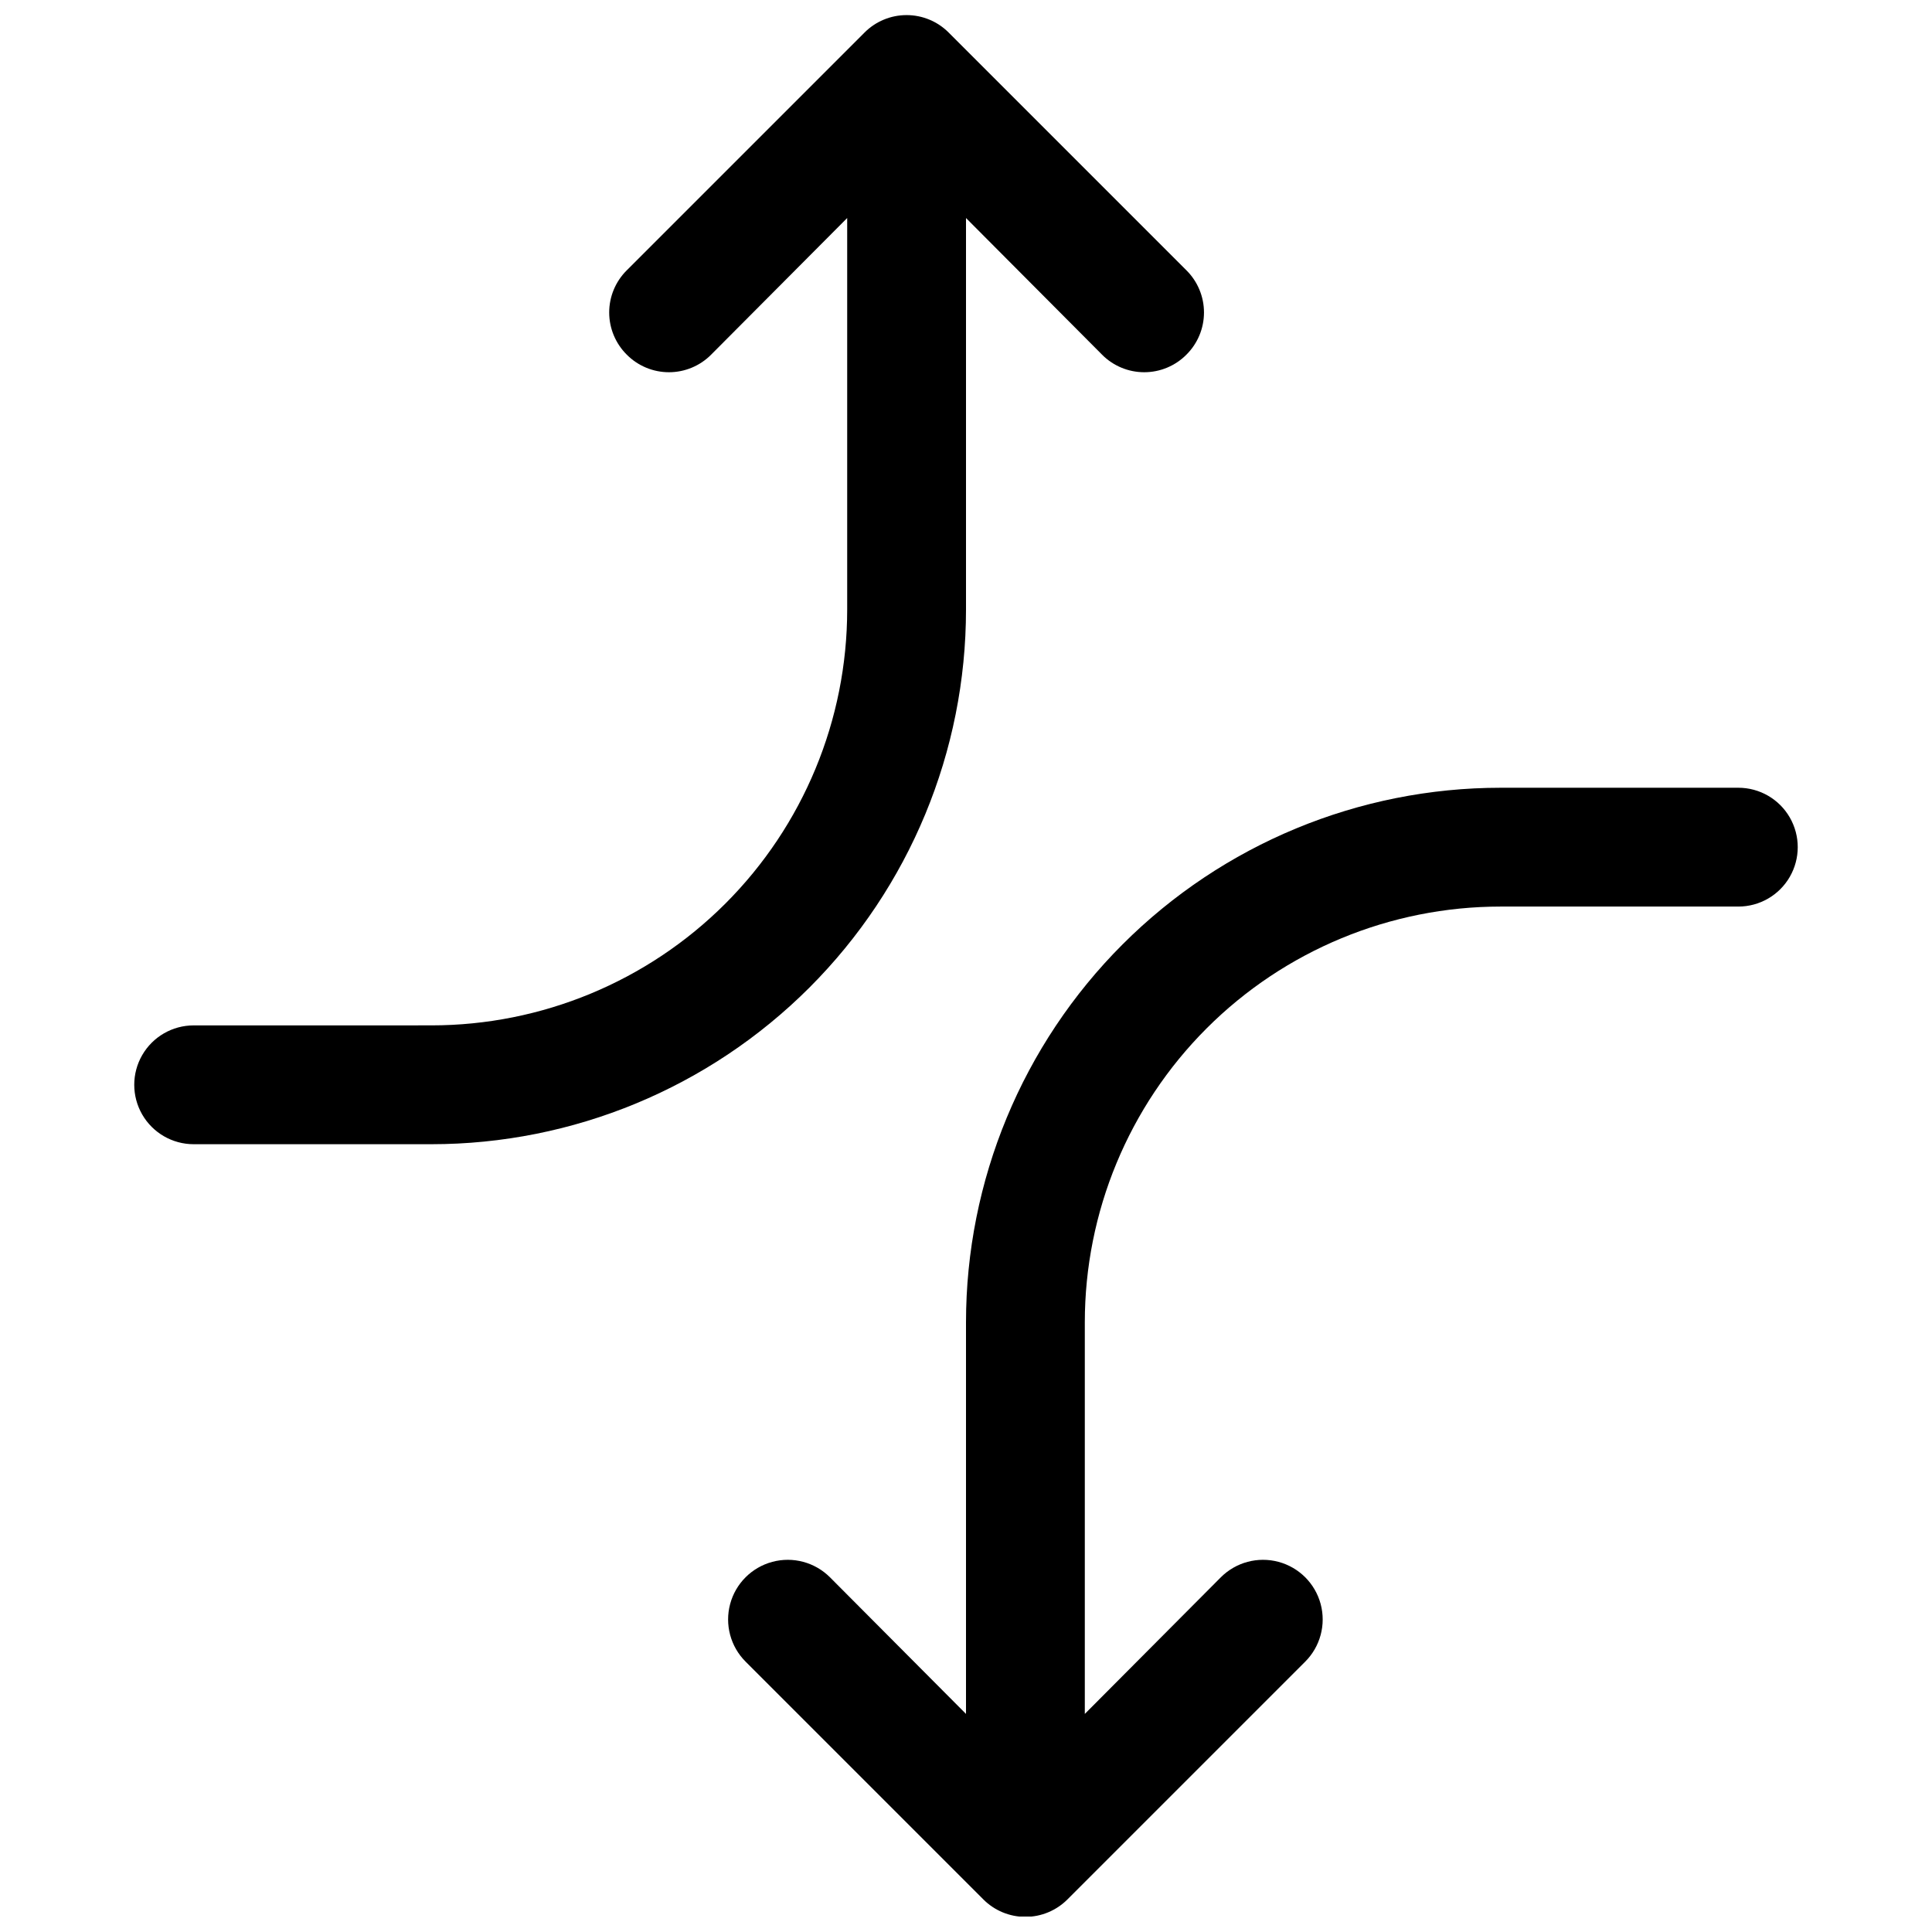
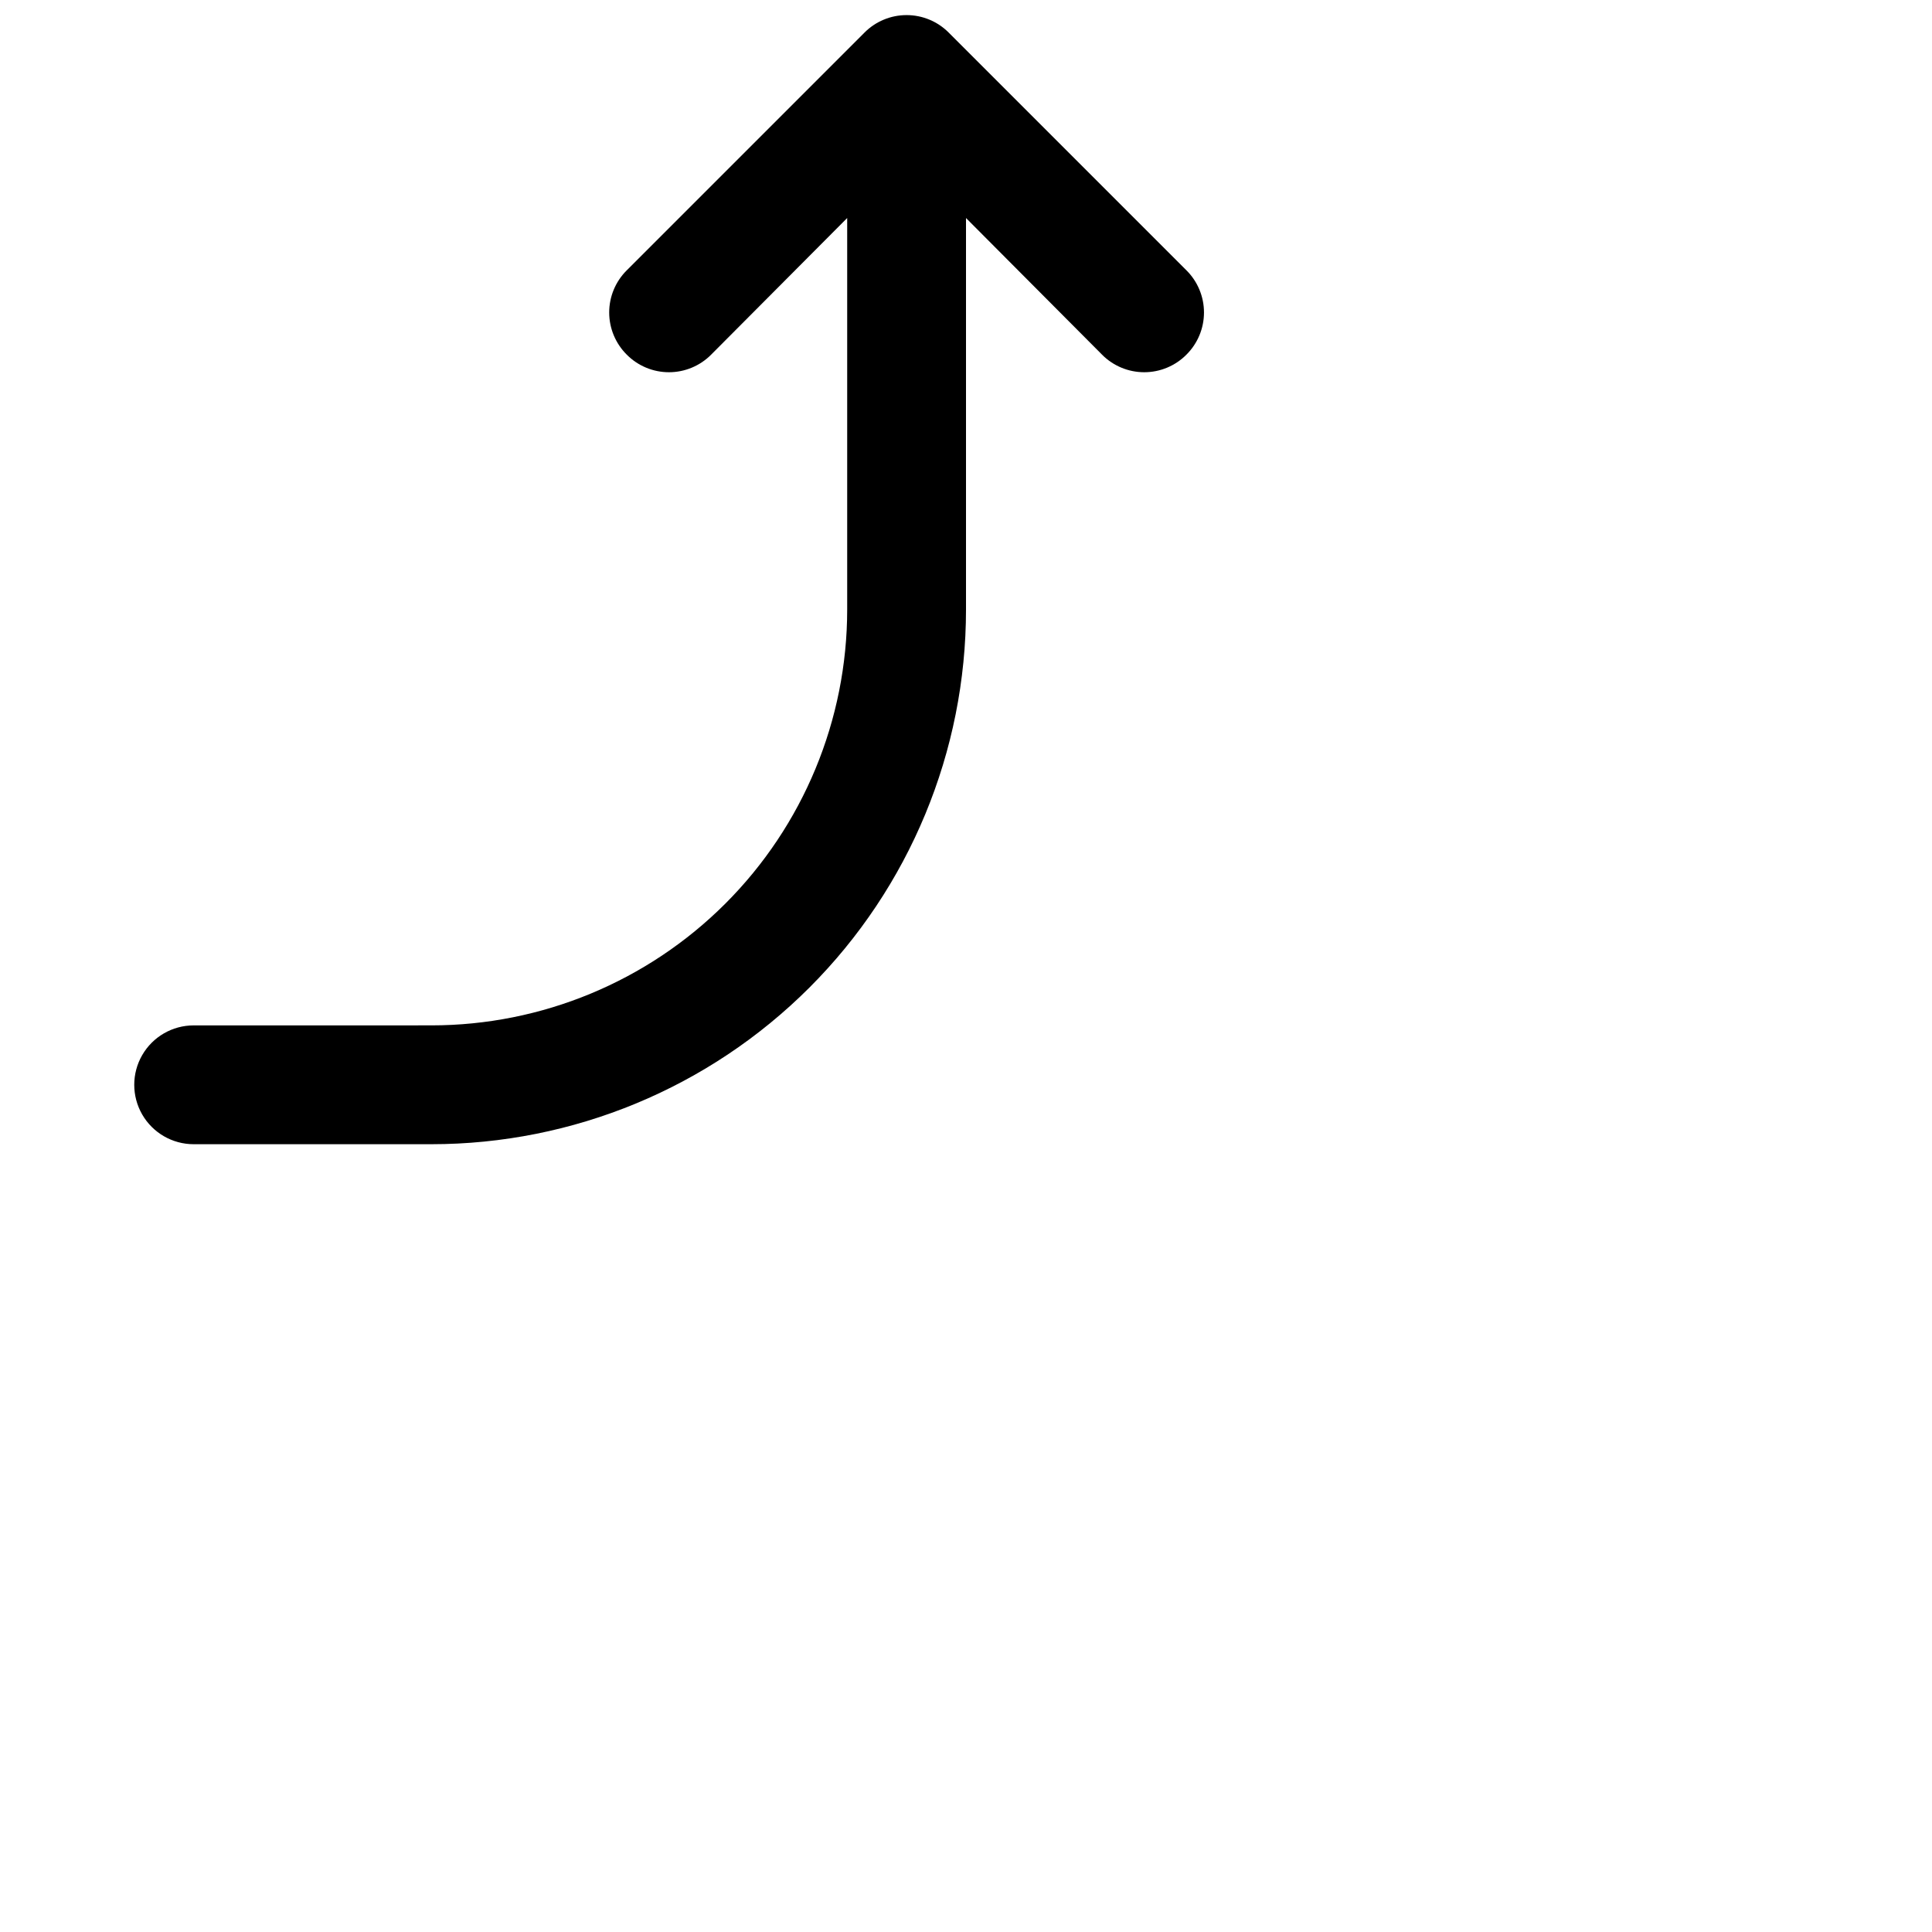
<svg xmlns="http://www.w3.org/2000/svg" width="800px" height="800px" version="1.1" viewBox="144 144 512 512">
  <defs>
    <clipPath id="b">
      <path d="m179 148.09h285v299.91h-285z" />
    </clipPath>
    <clipPath id="a">
      <path d="m336 352h285v299.9h-285z" />
    </clipPath>
  </defs>
  <g>
    <g clip-path="url(#b)">
      <path d="m195.32 415.74c-5.625 0-10.82 3-13.633 7.871-2.812 4.871-2.812 10.875 0 15.746s8.008 7.871 13.633 7.871h62.977c37.582 0 73.621-14.93 100.2-41.5 26.574-26.574 41.504-62.617 41.504-100.2v-103.75l36.055 36.211h-0.004c2.957 2.981 6.981 4.656 11.18 4.656s8.223-1.676 11.18-4.656c2.981-2.957 4.656-6.981 4.656-11.18 0-4.195-1.676-8.219-4.656-11.176l-62.977-62.977c-2.957-2.981-6.981-4.656-11.18-4.656-4.199 0-8.223 1.676-11.176 4.656l-62.977 62.977c-2.981 2.957-4.66 6.981-4.66 11.176 0 4.199 1.68 8.223 4.66 11.18 2.953 2.981 6.981 4.656 11.176 4.656 4.199 0 8.223-1.676 11.18-4.656l36.055-36.211v103.75c0 29.227-11.613 57.262-32.281 77.93-20.668 20.668-48.699 32.277-77.93 32.277z" />
    </g>
    <g clip-path="url(#a)">
-       <path d="m541.7 384.25h62.977c5.625 0 10.82-3 13.633-7.871 2.812-4.871 2.812-10.875 0-15.746-2.812-4.871-8.008-7.871-13.633-7.871h-62.977c-37.582 0-73.621 14.93-100.2 41.504-26.574 26.57-41.5 62.613-41.5 100.19v103.75l-36.055-36.211c-3.996-3.992-9.816-5.551-15.27-4.09-5.457 1.461-9.719 5.723-11.18 11.176-1.461 5.457 0.098 11.277 4.094 15.27l62.977 62.977h-0.004c2.957 2.981 6.981 4.66 11.18 4.66 4.199 0 8.223-1.68 11.18-4.66l62.977-62.977c3.992-3.992 5.551-9.812 4.09-15.27-1.461-5.453-5.723-9.715-11.18-11.176-5.453-1.461-11.273 0.098-15.27 4.09l-36.051 36.211v-103.75c0-29.227 11.609-57.258 32.277-77.926 20.668-20.668 48.699-32.281 77.93-32.281z" />
-     </g>
+       </g>
  </g>
</svg>